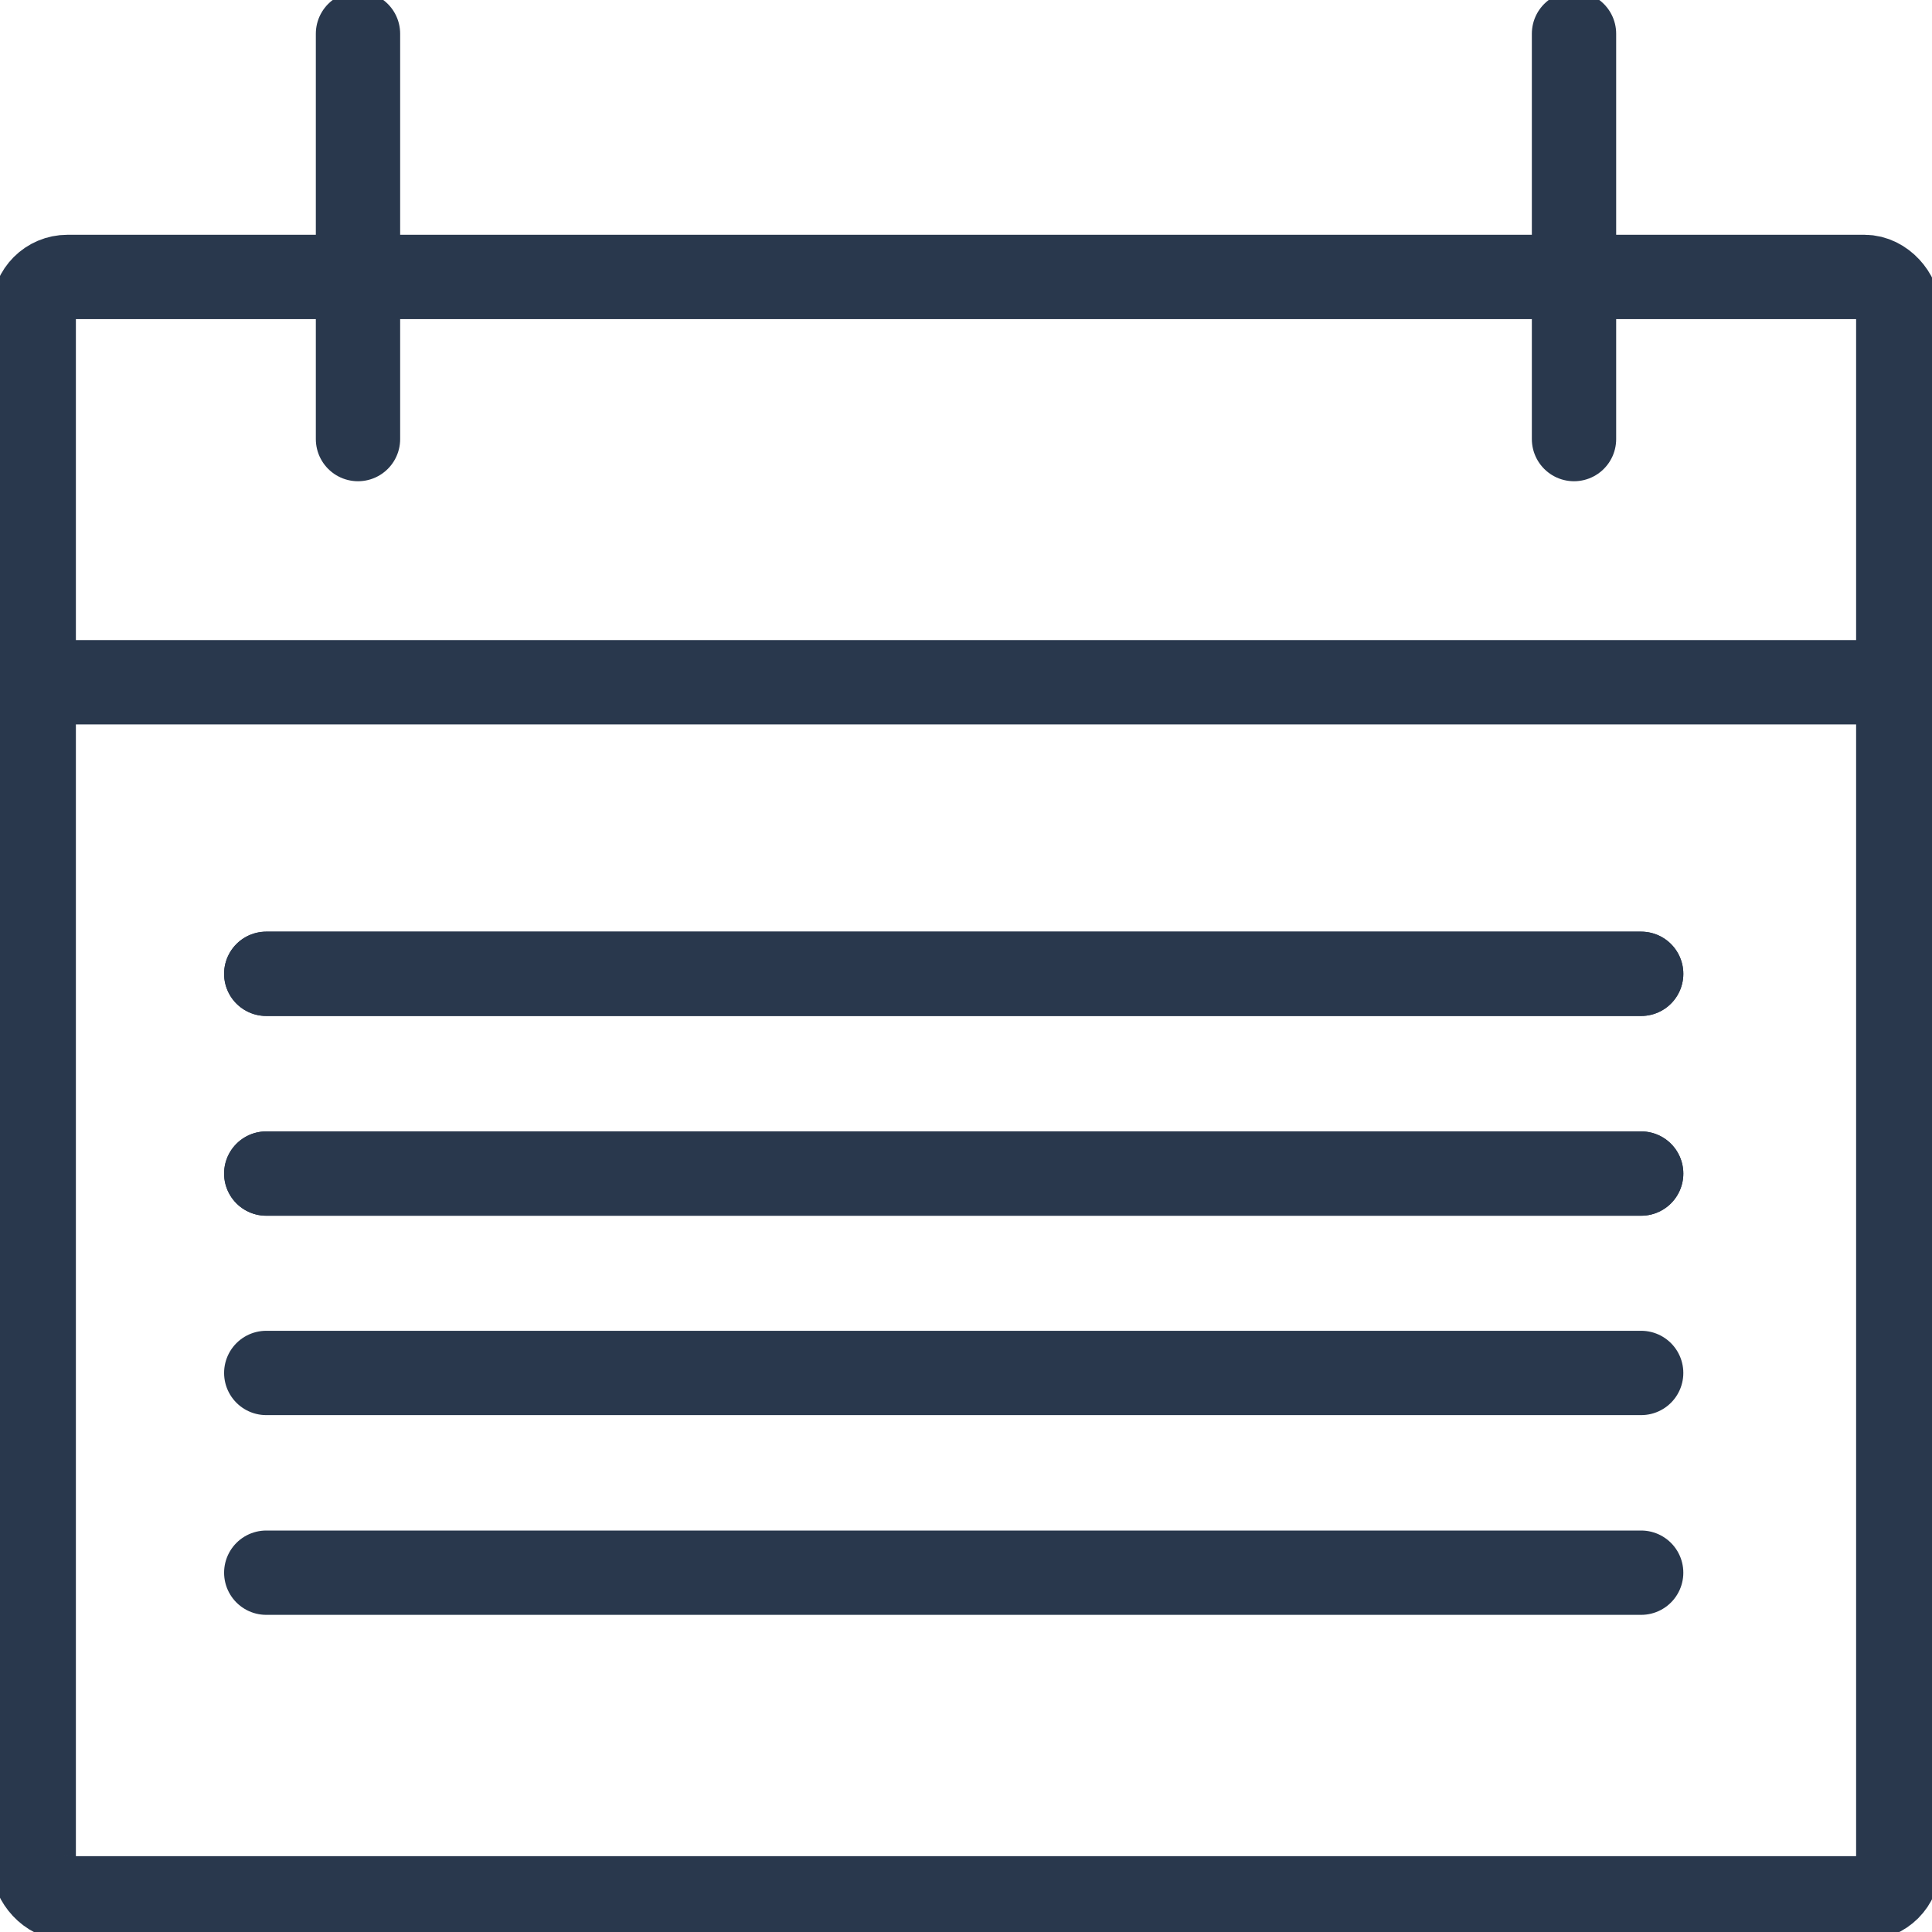
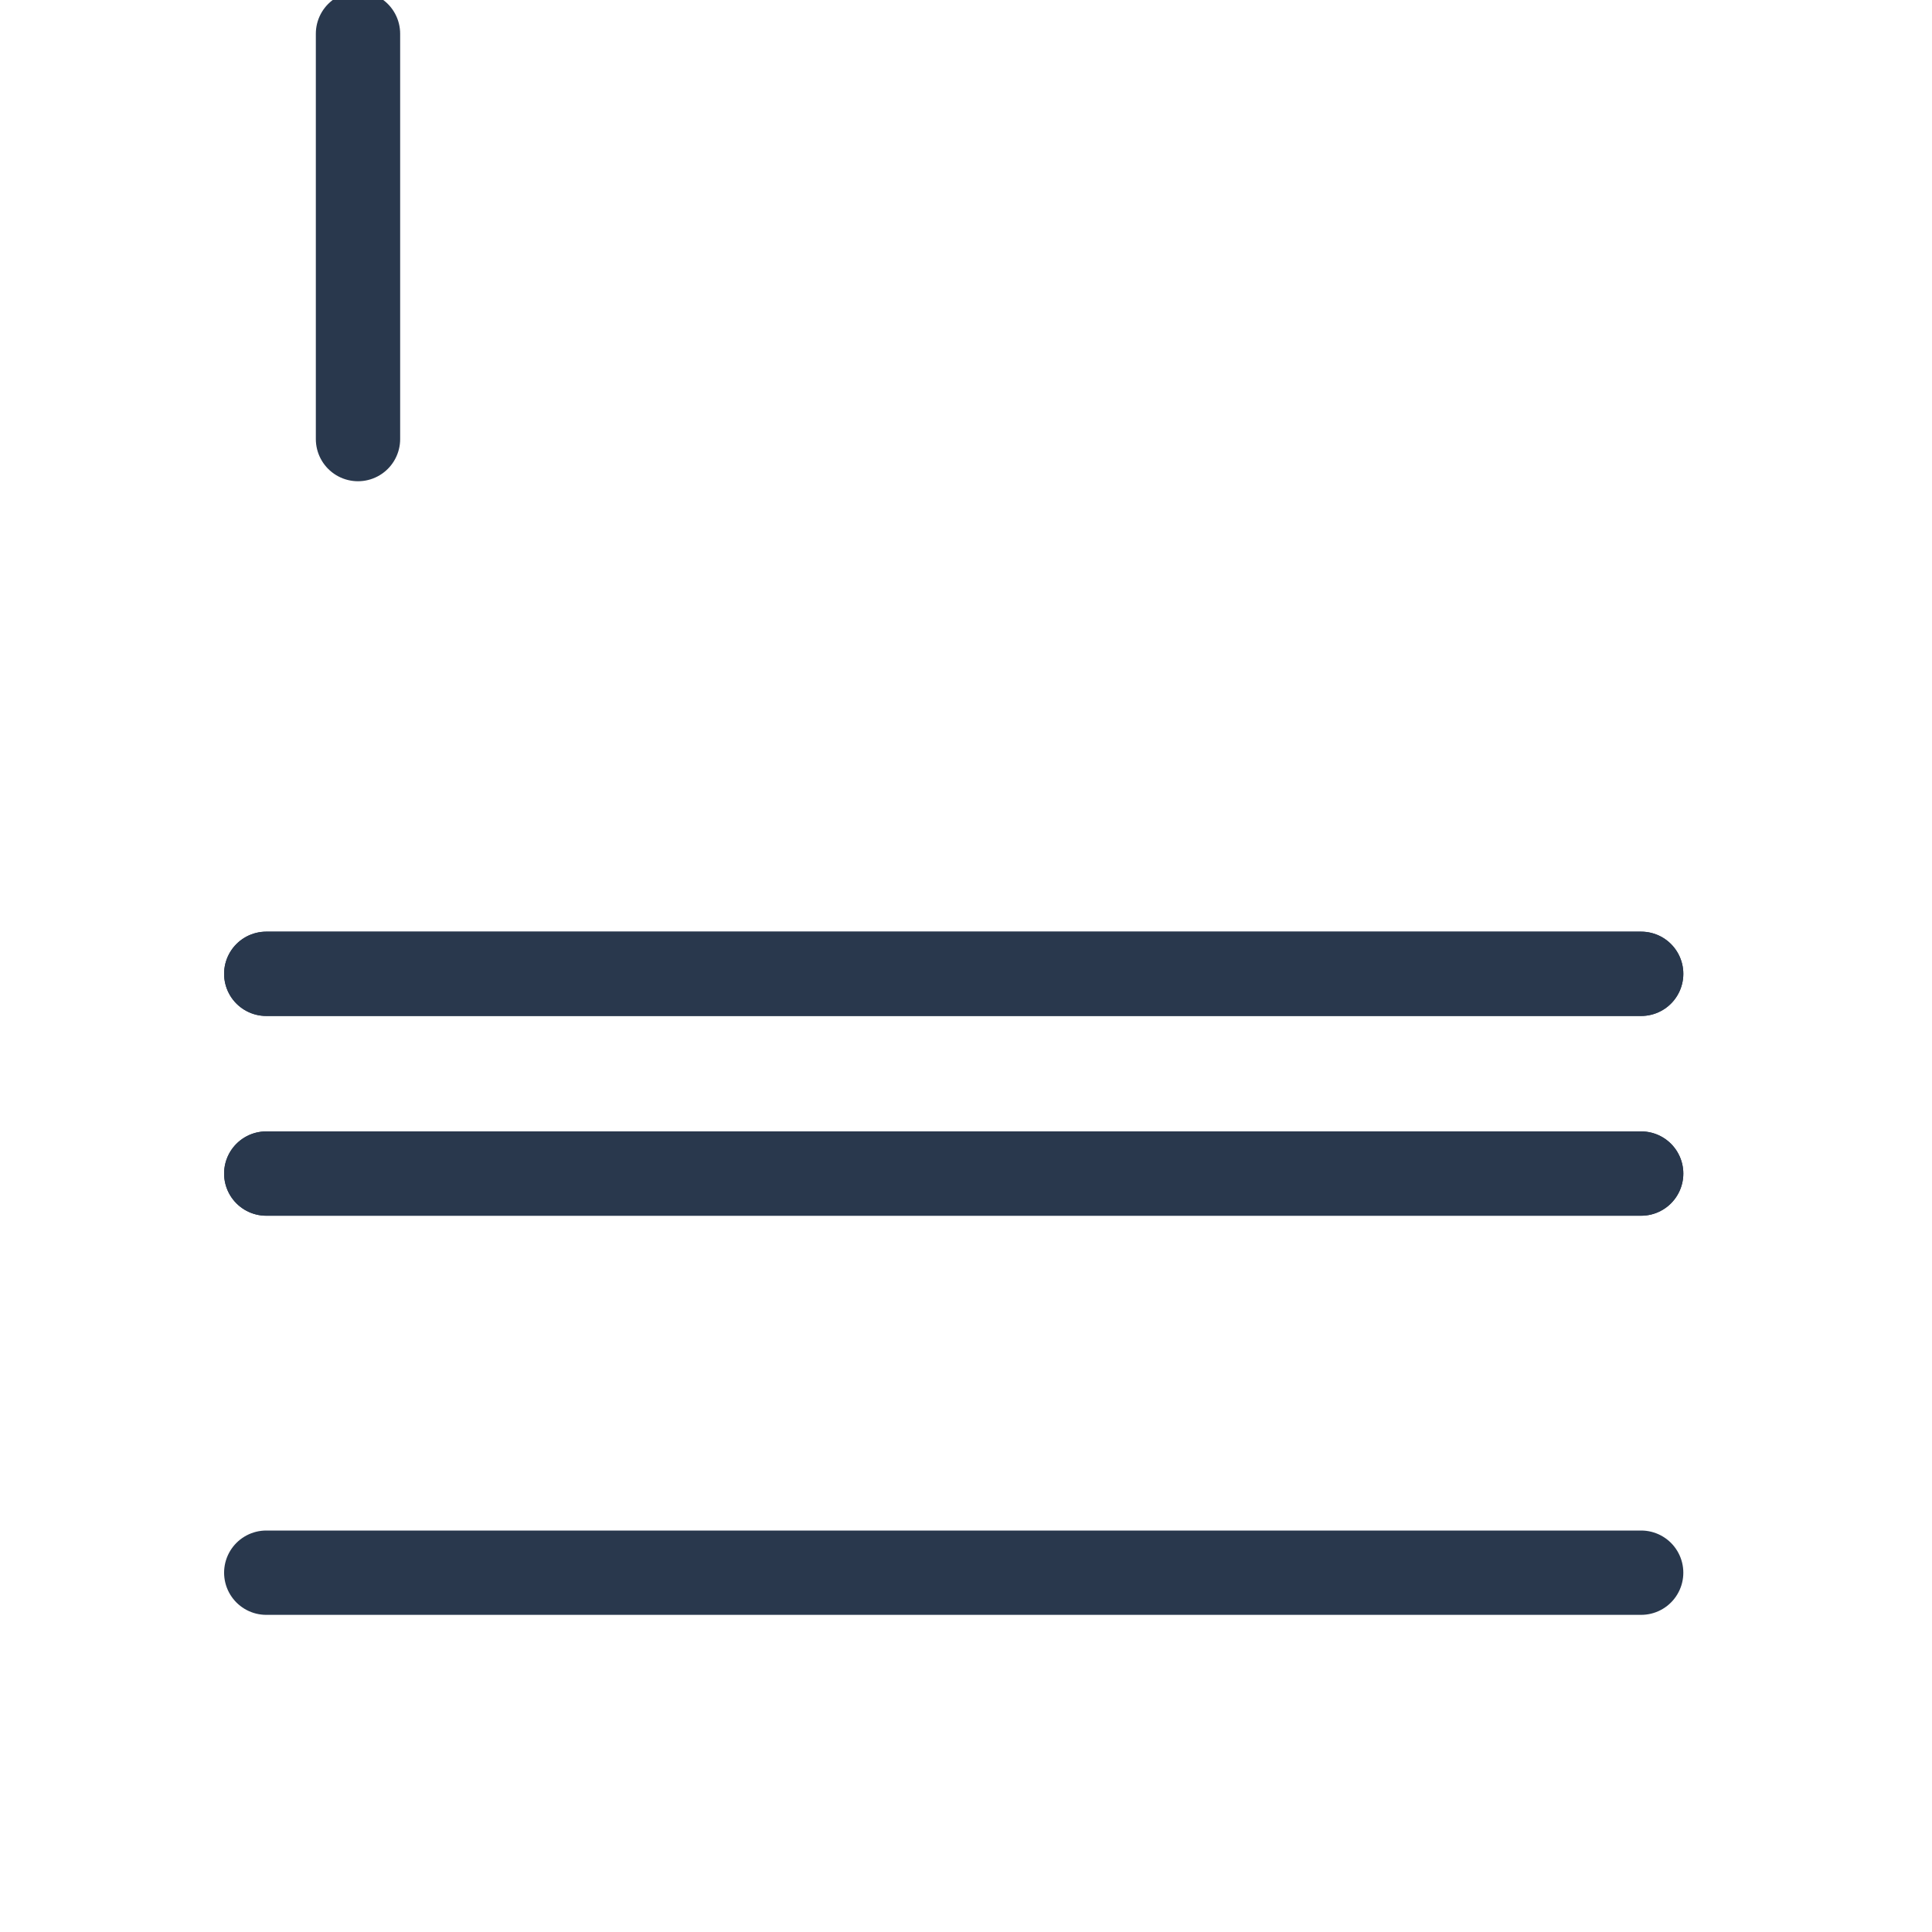
<svg xmlns="http://www.w3.org/2000/svg" fill="#29384D" width="57.281" height="57.281" viewBox="0 0 57.281 57.281">
  <defs>
    <style>
      .cls-1, .cls-2 {
        fill: none;
        stroke: #29384D;
        stroke-linecap: round;
        stroke-width: 2.5px;
      }

      .cls-1 {
        stroke-linejoin: round;
      }
    </style>
  </defs>
  <g id="Gruppe_2169" data-name="Gruppe 2169" transform="translate(-146.219 -895.722)">
    <g id="Gruppe_2158" data-name="Gruppe 2158" transform="translate(147.219 896.722)">
-       <rect id="Rechteck_556" data-name="Rechteck 556" class="cls-1" width="55.281" height="48.071" rx="1" transform="translate(0 7.211)" />
-       <line id="Linie_99" data-name="Linie 99" class="cls-1" x2="55.281" transform="translate(0 19.228)" />
-       <line id="Linie_100" data-name="Linie 100" class="cls-1" y2="12.018" transform="translate(45.667 0)" />
      <line id="Linie_101" data-name="Linie 101" class="cls-1" y2="12.018" transform="translate(9.614 0)" />
    </g>
    <path id="Pfad_1393" data-name="Pfad 1393" class="cls-2" d="M-5703.79-337.9h40.764" transform="translate(5857.903 1268.416)" />
    <path id="Pfad_1394" data-name="Pfad 1394" class="cls-2" d="M-5703.79-337.9h40.764" transform="translate(5857.903 1262.494)" />
    <path id="Pfad_1395" data-name="Pfad 1395" class="cls-2" d="M-5703.79-337.9h40.764" transform="translate(5857.903 1268.417)" />
    <path id="Pfad_1396" data-name="Pfad 1396" class="cls-2" d="M-5703.79-337.9h40.764" transform="translate(5857.903 1262.494)" />
    <path id="Pfad_1397" data-name="Pfad 1397" class="cls-2" d="M-5703.79-337.9h40.764" transform="translate(5857.903 1280.25)" />
-     <path id="Pfad_1398" data-name="Pfad 1398" class="cls-2" d="M-5703.79-337.9h40.764" transform="translate(5857.903 1274.328)" />
  </g>
</svg>